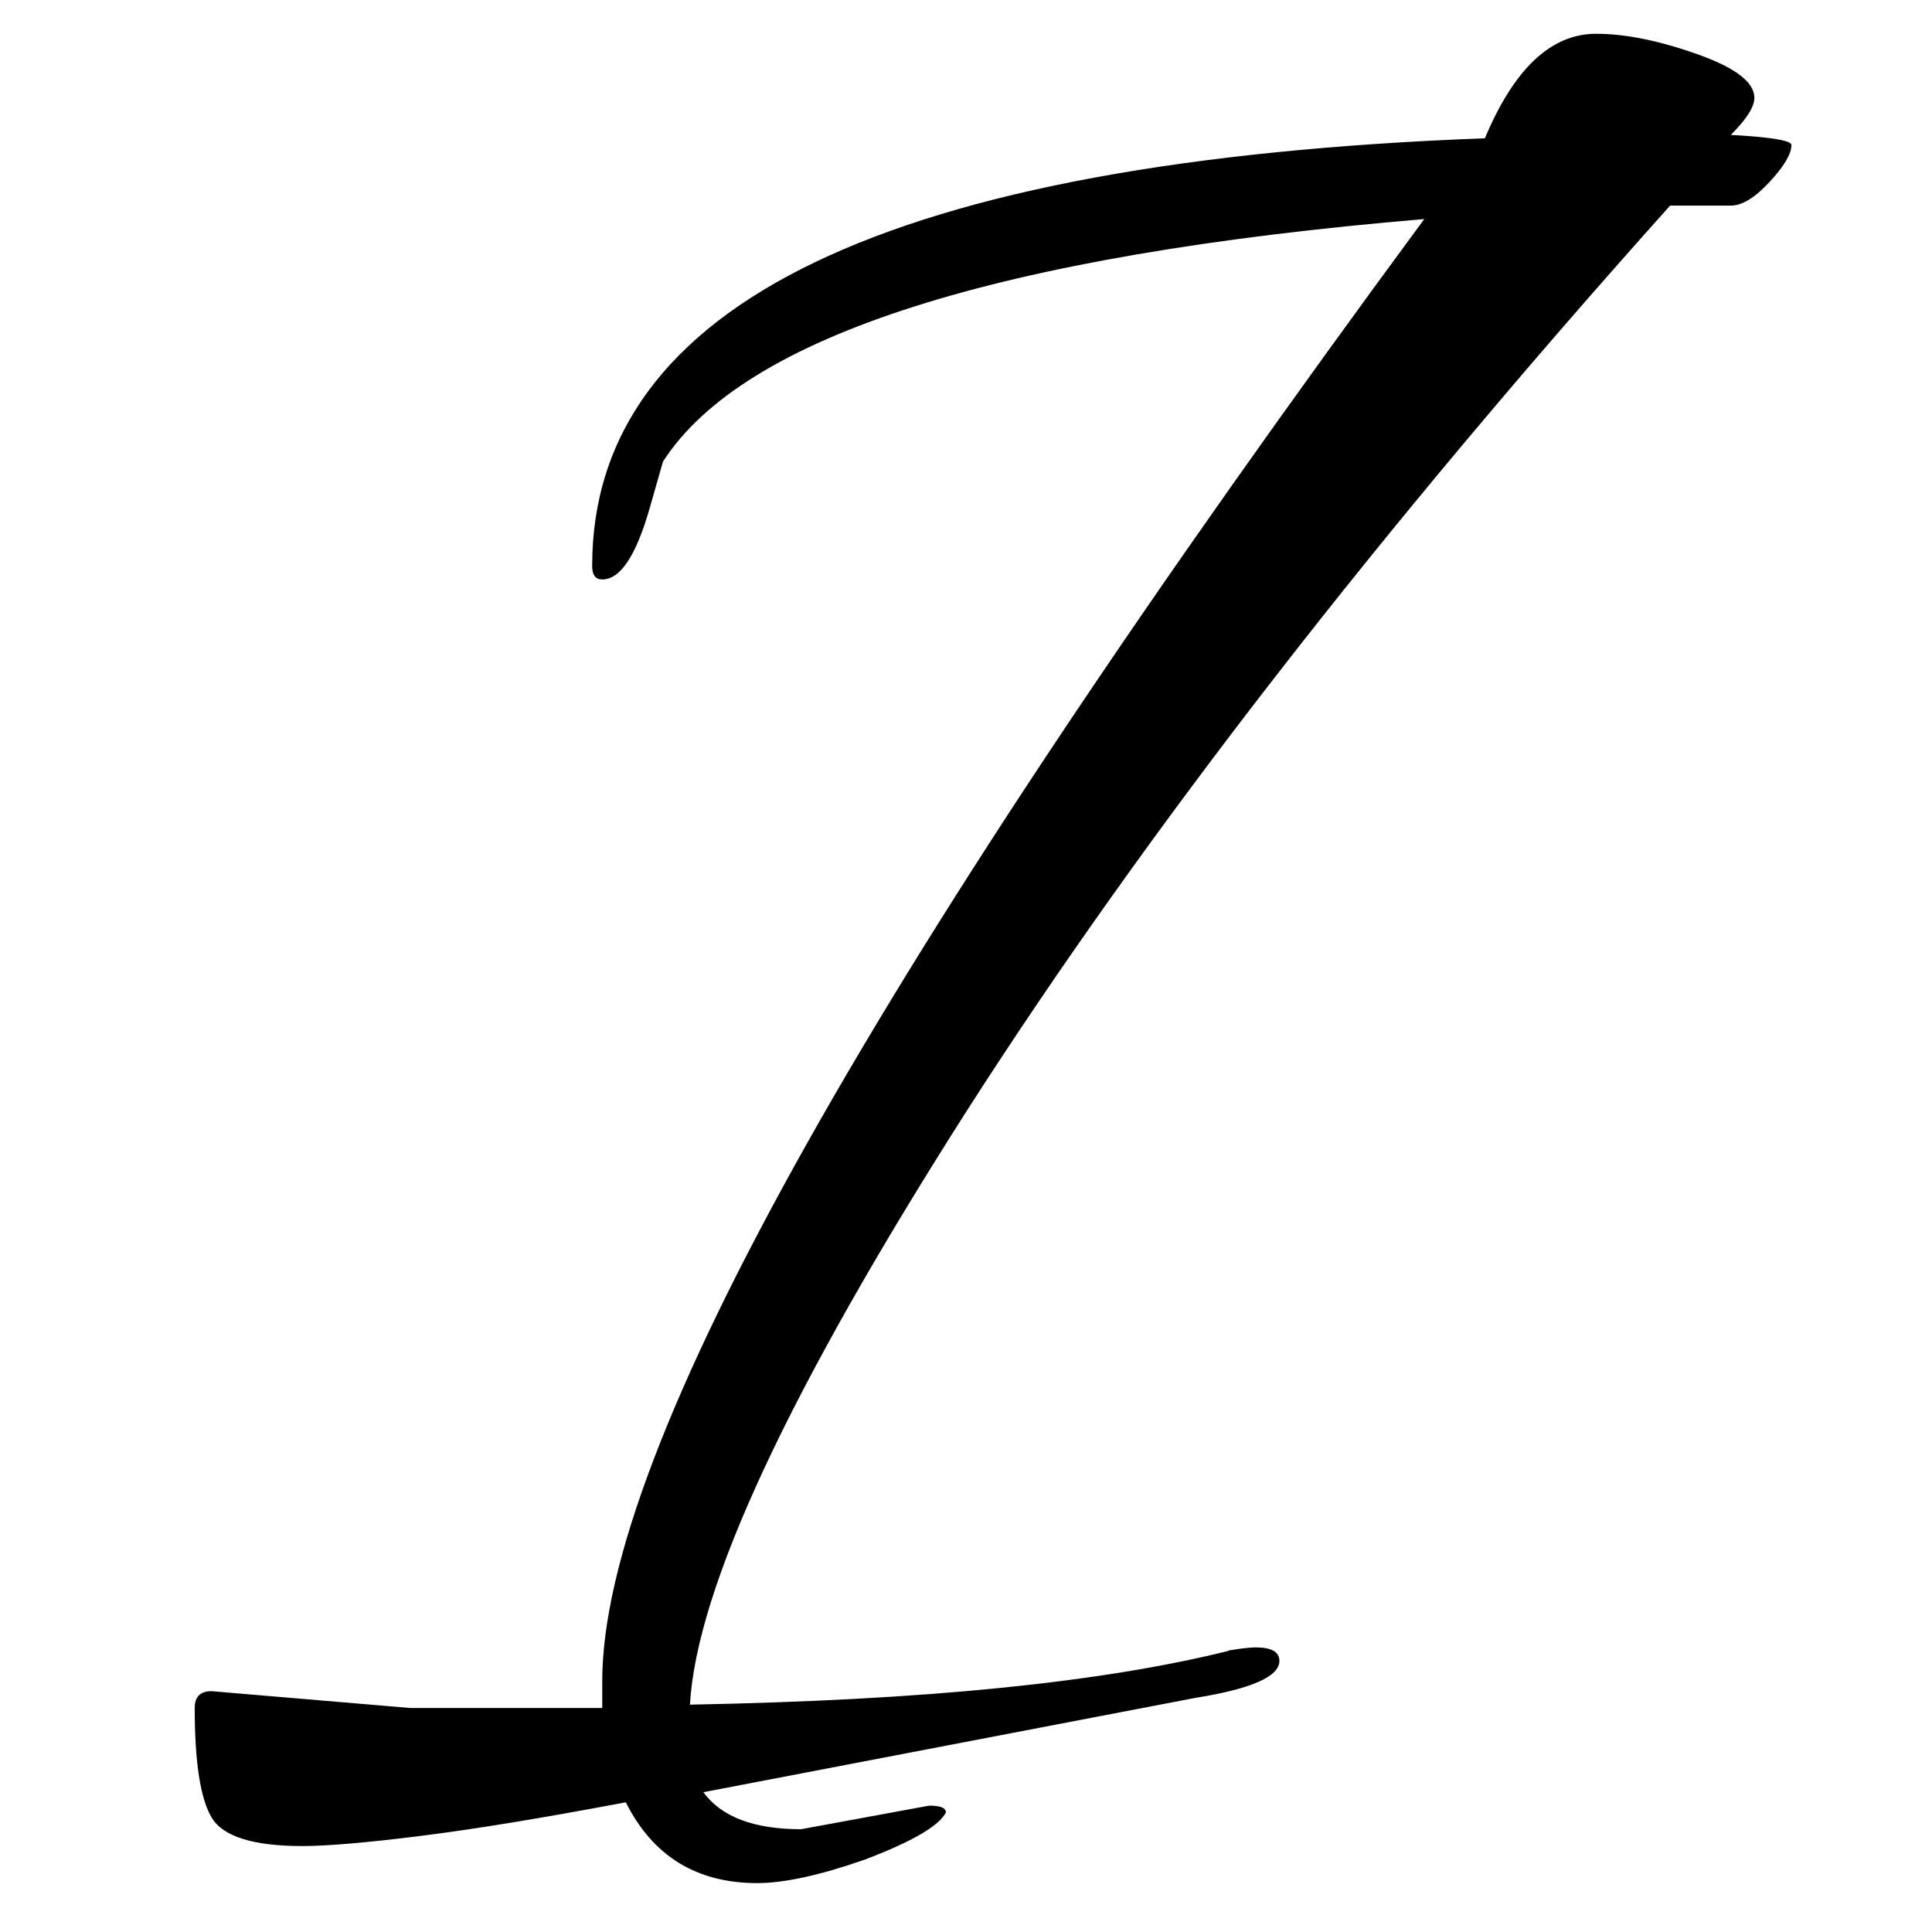
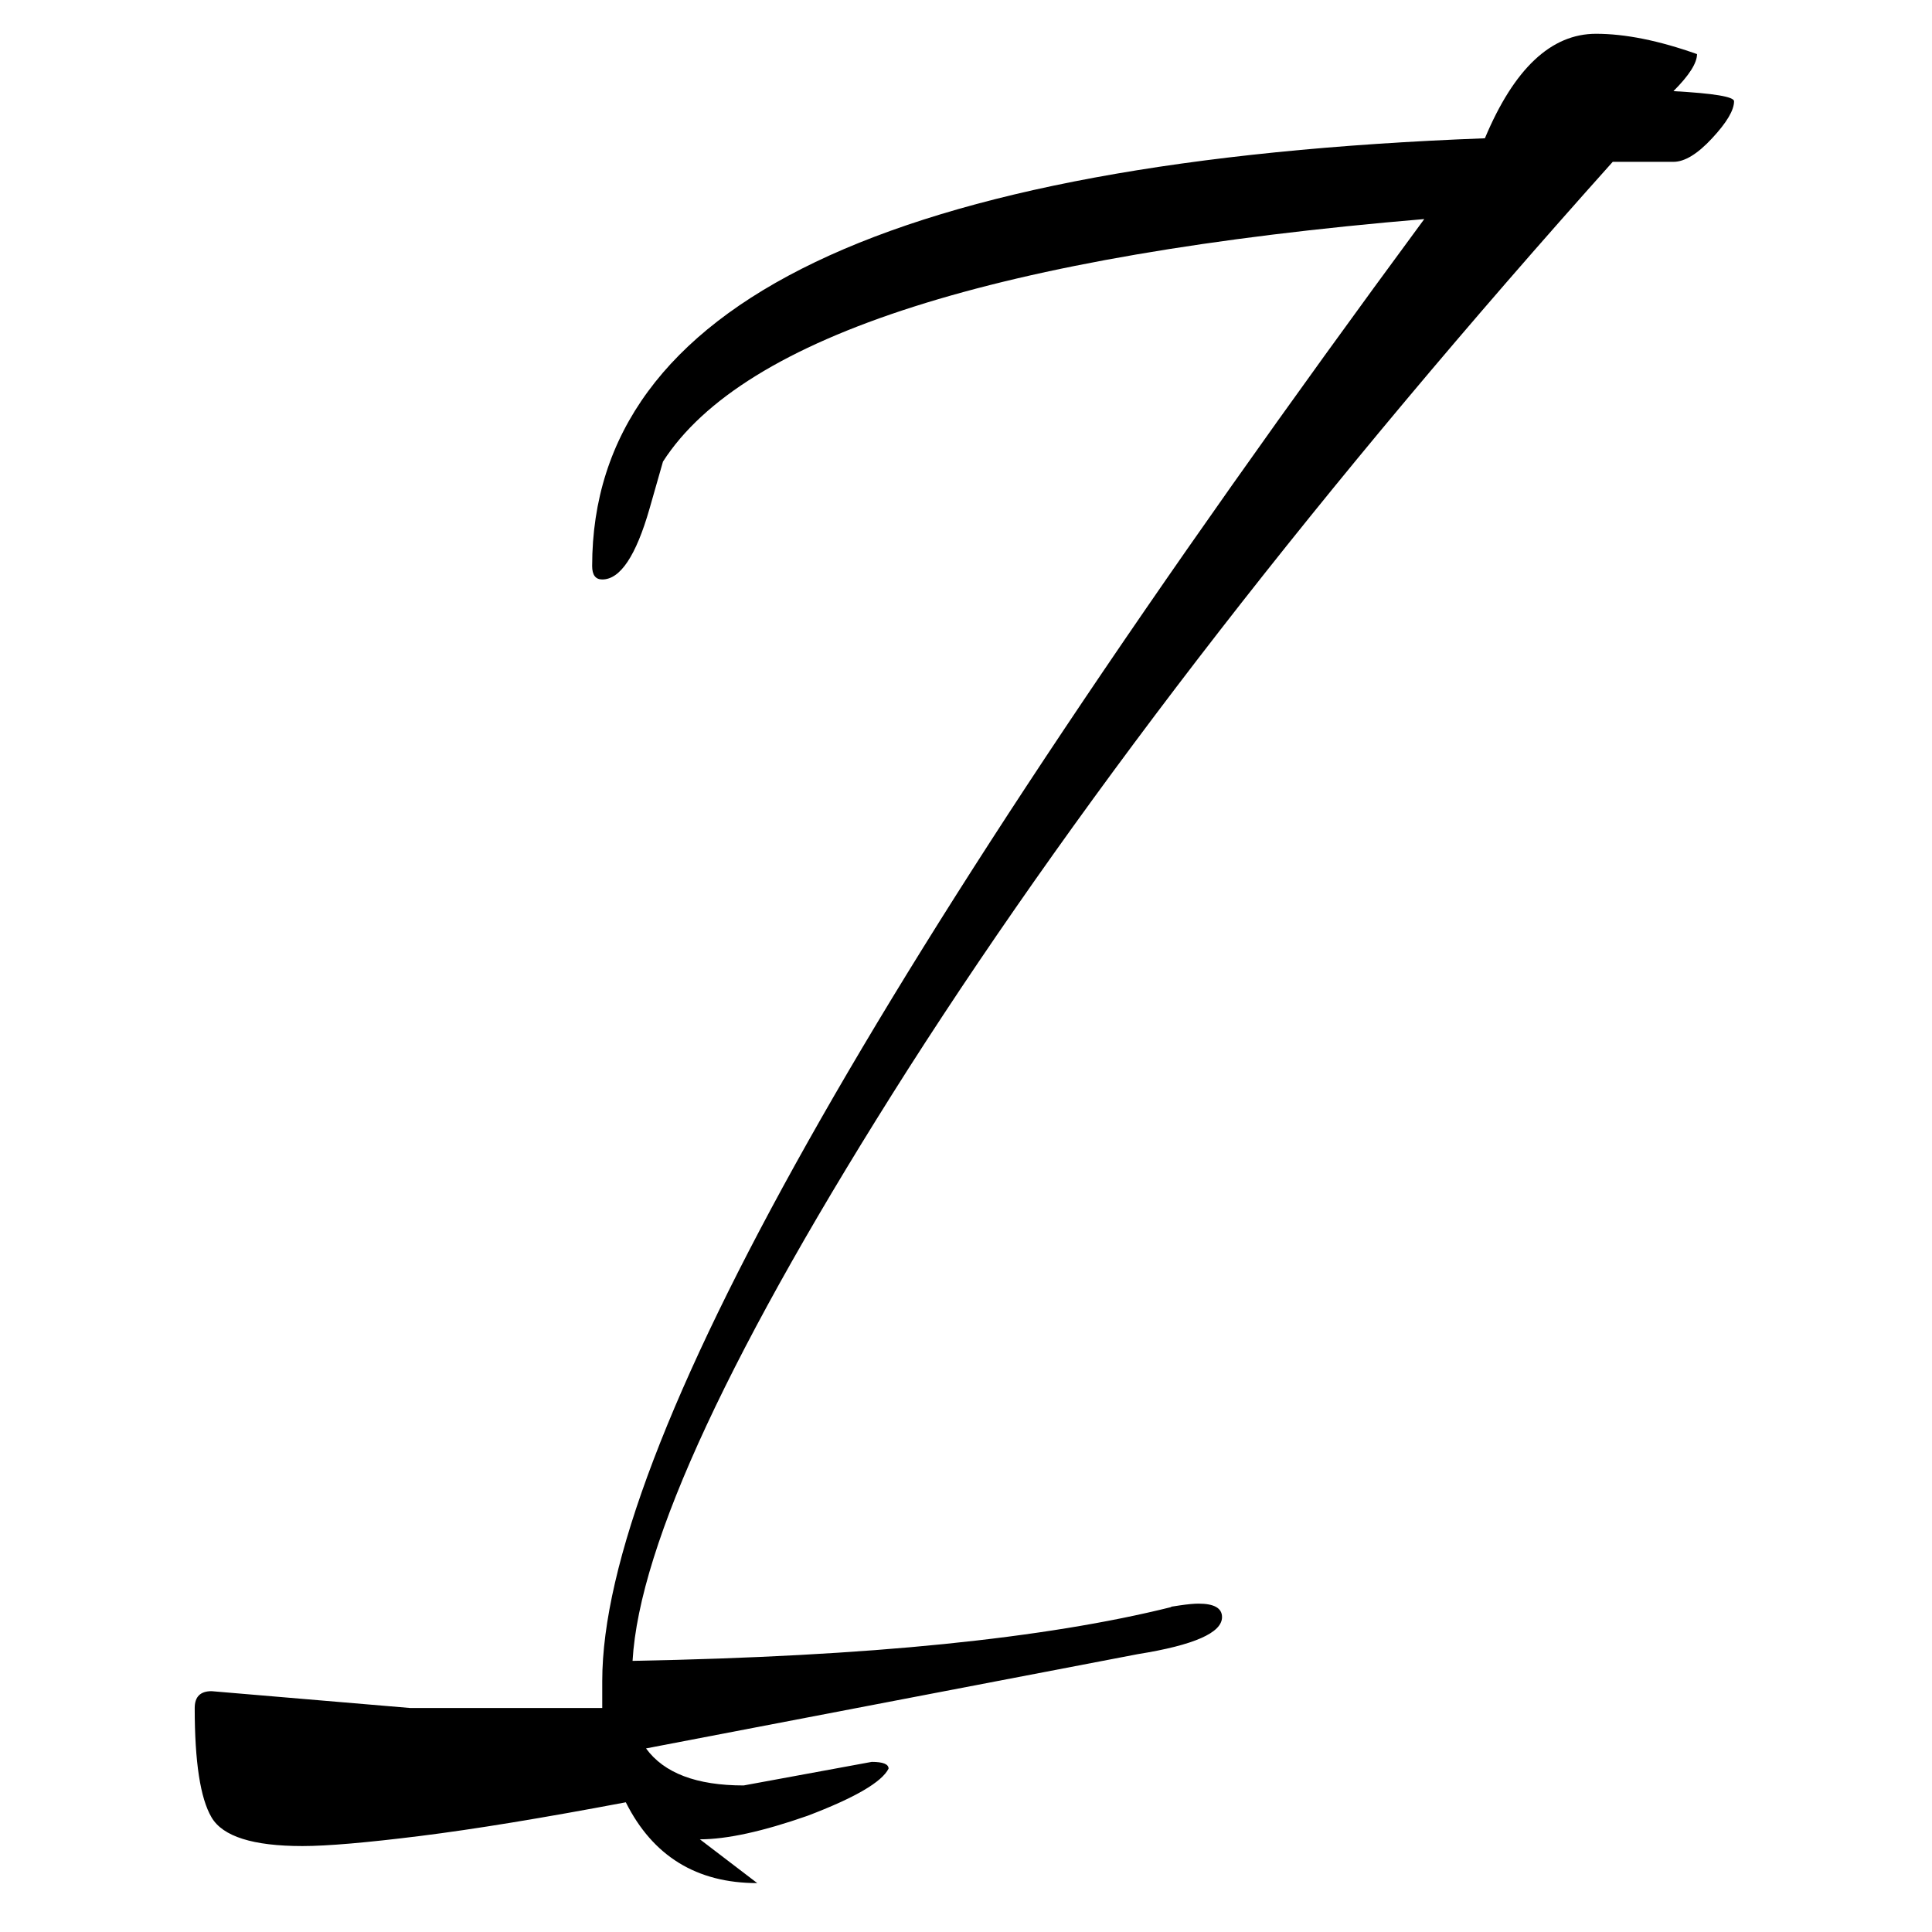
<svg xmlns="http://www.w3.org/2000/svg" version="1.1" width="260" height="260">
  <svg version="1.1" viewBox="0.0 0.0 260.0 260.0" fill="none" stroke="none" stroke-linecap="square" stroke-miterlimit="10">
    <clipPath id="SvgjsClipPath1000">
      <path d="m0 0l260.0 0l0 260.0l-260.0 0l0 -260.0z" clip-rule="nonzero" />
    </clipPath>
    <g clip-path="url(#p.0)">
      <path fill="#000000" fill-opacity="0.0" d="m0 0l260.0 0l0 260.0l-260.0 0z" fill-rule="evenodd" />
-       <path fill="#000000" fill-opacity="0.0" d="m24.0 -208.0l101.323 0l0 568.819l-101.323 0z" fill-rule="evenodd" />
-       <path fill="#000000" d="m101.906 253.419q-12.234 0 -17.688 -10.875q-16.766 3.172 -27.656 4.531q-10.875 1.359 -15.859 1.359q-9.969 0 -12.234 -3.859q-2.266 -3.844 -2.266 -14.719q0 -2.266 2.266 -2.266l26.75 2.266l25.828 0l0 -3.625q0 -46.703 110.625 -196.75q-86.141 7.25 -102.453 32.641l-1.812 6.344q-2.734 9.516 -6.359 9.516q-1.359 0 -1.359 -1.812q0 -53.031 120.141 -57.562q5.891 -14.062 14.953 -14.062q5.891 0 13.594 2.734q7.719 2.719 7.719 5.891q0 1.812 -3.172 4.984q8.156 0.453 8.156 1.359q0 1.812 -2.953 4.984q-2.938 3.172 -5.203 3.172l-8.172 0q-58.469 65.281 -94.734 121.953q-35.812 56.203 -37.172 79.781q24.016 -0.453 41.922 -2.266q17.906 -1.812 30.609 -4.984q-0.453 0 1.125 -0.219q1.594 -0.234 2.5 -0.234q3.172 0 3.172 1.812q0 3.172 -11.328 4.984l-66.188 12.688q3.625 4.984 13.141 4.984l17.234 -3.172q2.266 0 2.266 0.906q-1.359 2.719 -10.891 6.344q-9.062 3.172 -14.5 3.172z" fill-rule="nonzero" />
+       <path fill="#000000" d="m101.906 253.419q-12.234 0 -17.688 -10.875q-16.766 3.172 -27.656 4.531q-10.875 1.359 -15.859 1.359q-9.969 0 -12.234 -3.859q-2.266 -3.844 -2.266 -14.719q0 -2.266 2.266 -2.266l26.75 2.266l25.828 0l0 -3.625q0 -46.703 110.625 -196.75q-86.141 7.25 -102.453 32.641l-1.812 6.344q-2.734 9.516 -6.359 9.516q-1.359 0 -1.359 -1.812q0 -53.031 120.141 -57.562q5.891 -14.062 14.953 -14.062q5.891 0 13.594 2.734q0 1.812 -3.172 4.984q8.156 0.453 8.156 1.359q0 1.812 -2.953 4.984q-2.938 3.172 -5.203 3.172l-8.172 0q-58.469 65.281 -94.734 121.953q-35.812 56.203 -37.172 79.781q24.016 -0.453 41.922 -2.266q17.906 -1.812 30.609 -4.984q-0.453 0 1.125 -0.219q1.594 -0.234 2.5 -0.234q3.172 0 3.172 1.812q0 3.172 -11.328 4.984l-66.188 12.688q3.625 4.984 13.141 4.984l17.234 -3.172q2.266 0 2.266 0.906q-1.359 2.719 -10.891 6.344q-9.062 3.172 -14.5 3.172z" fill-rule="nonzero" />
    </g>
  </svg>
  <style>@media (prefers-color-scheme: light) { :root { filter: none; } }
@media (prefers-color-scheme: dark) { :root { filter: invert(100%); } }
</style>
</svg>